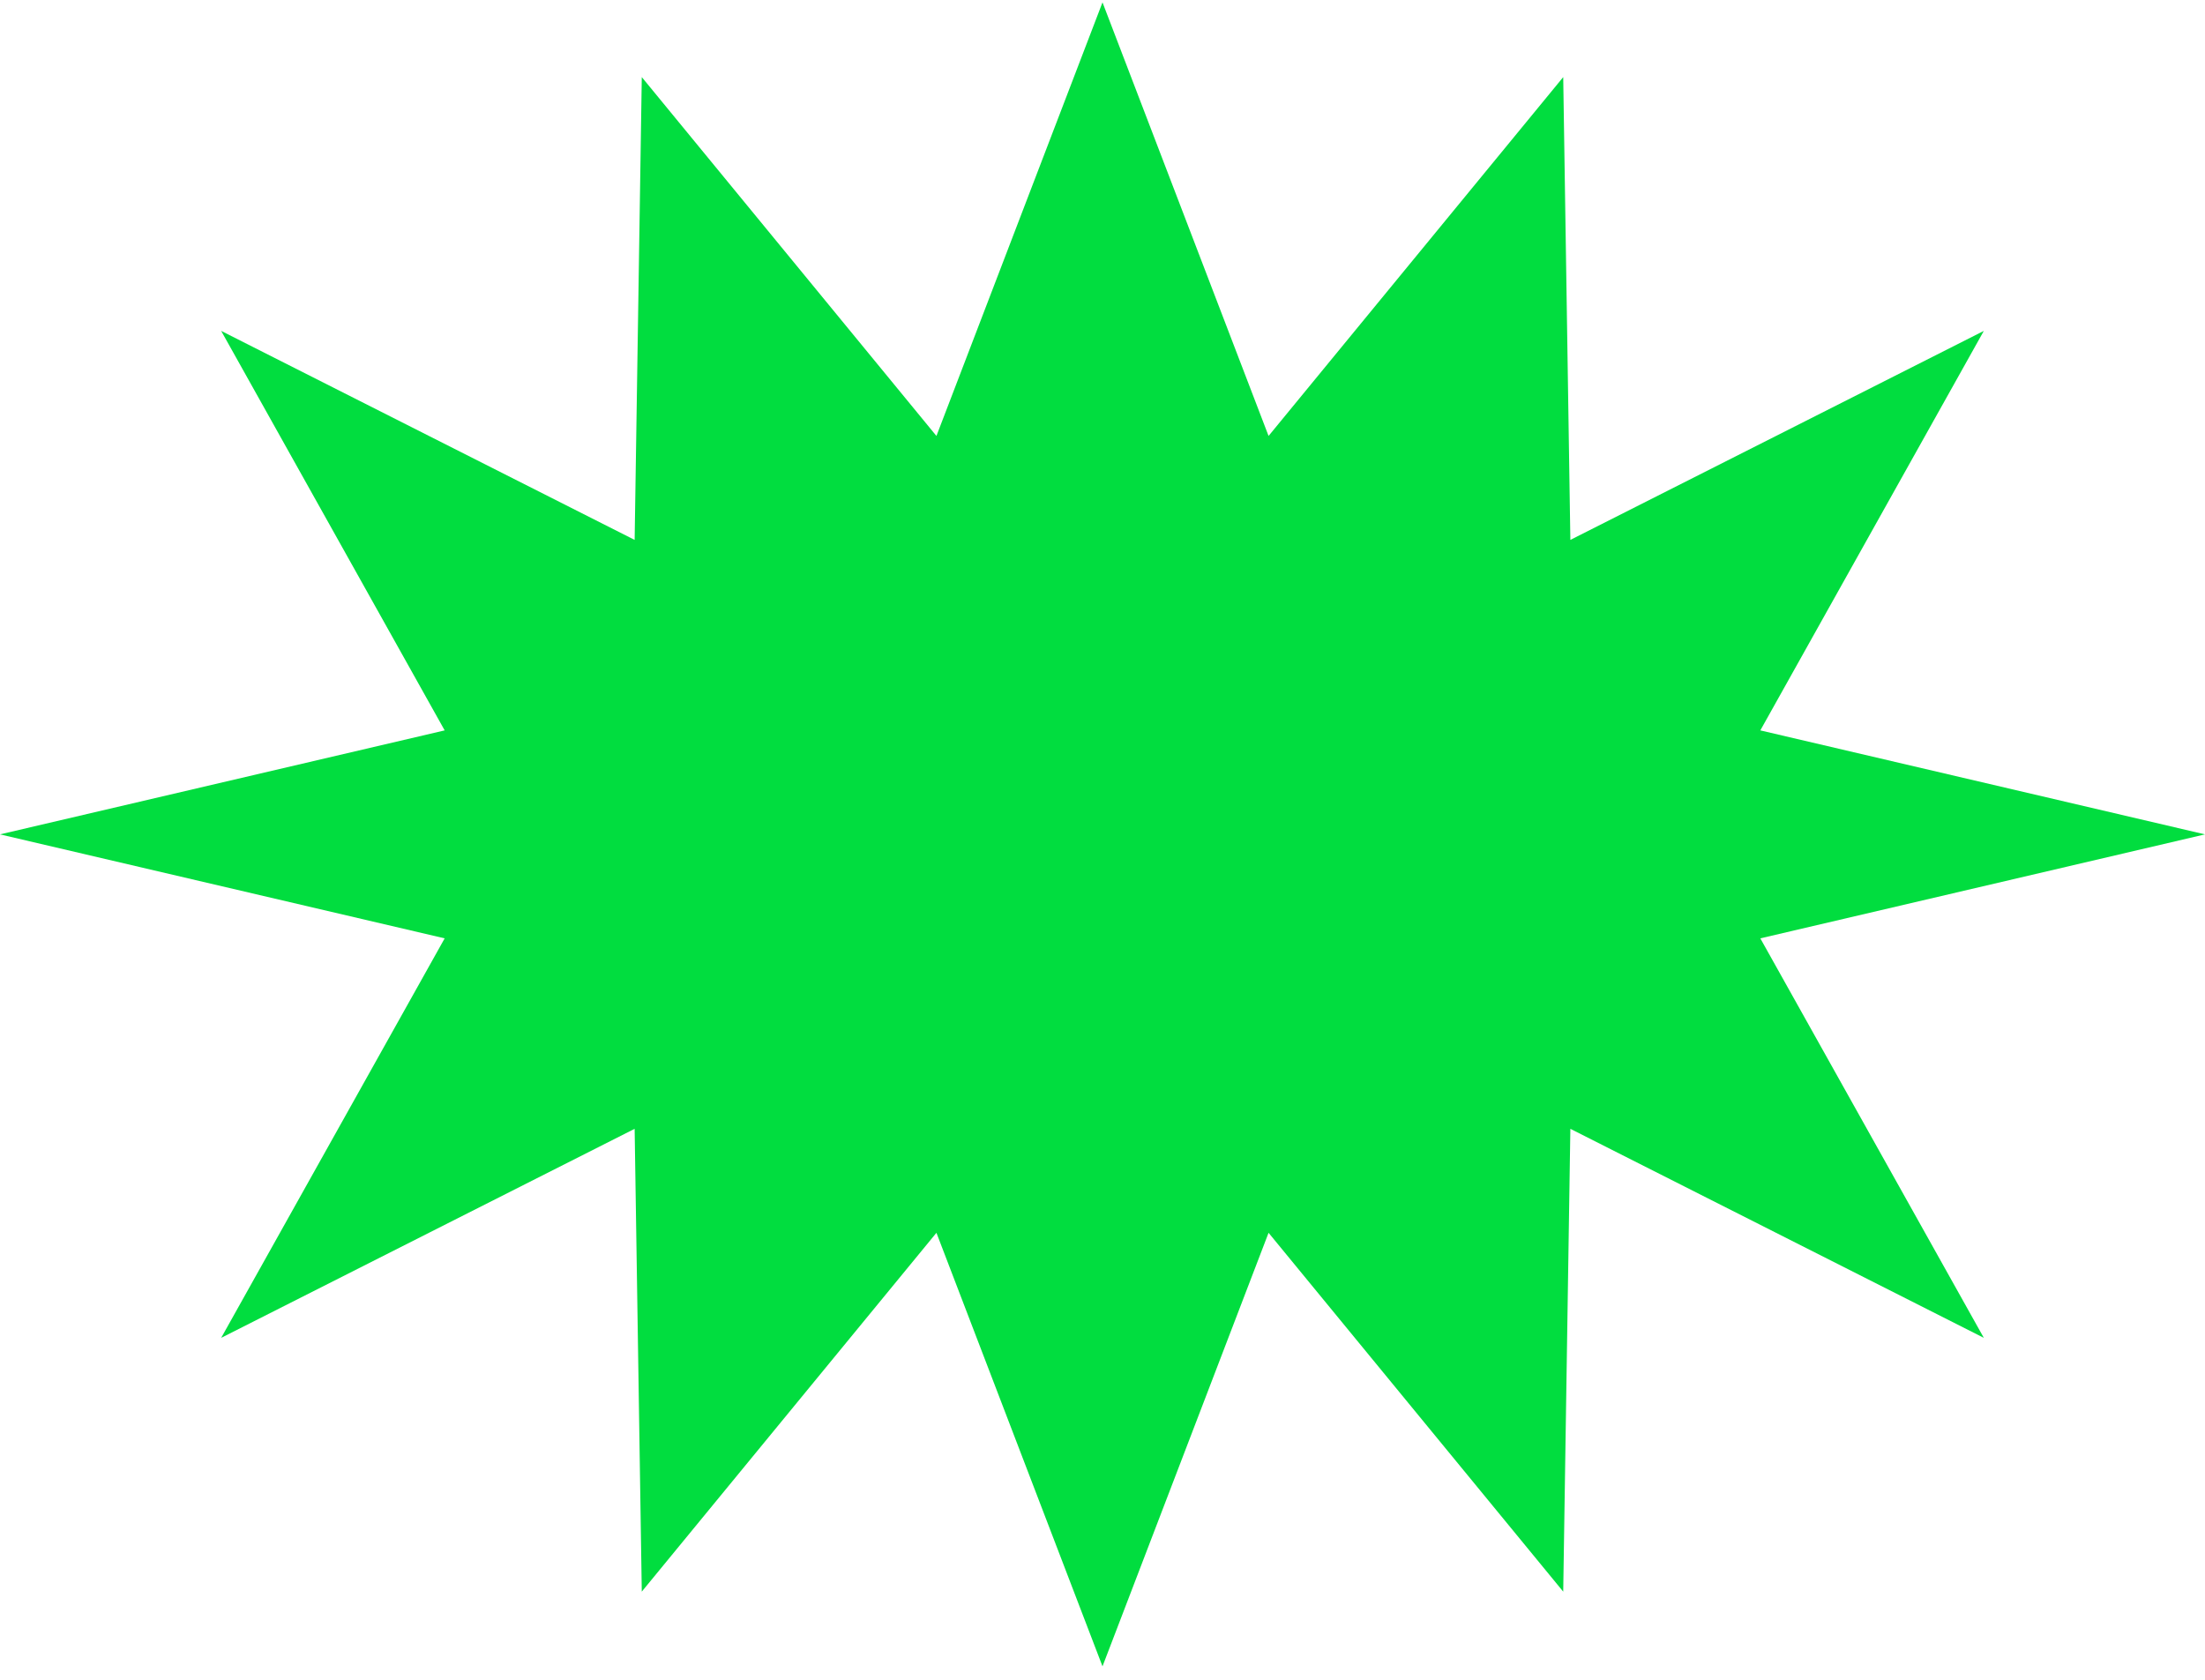
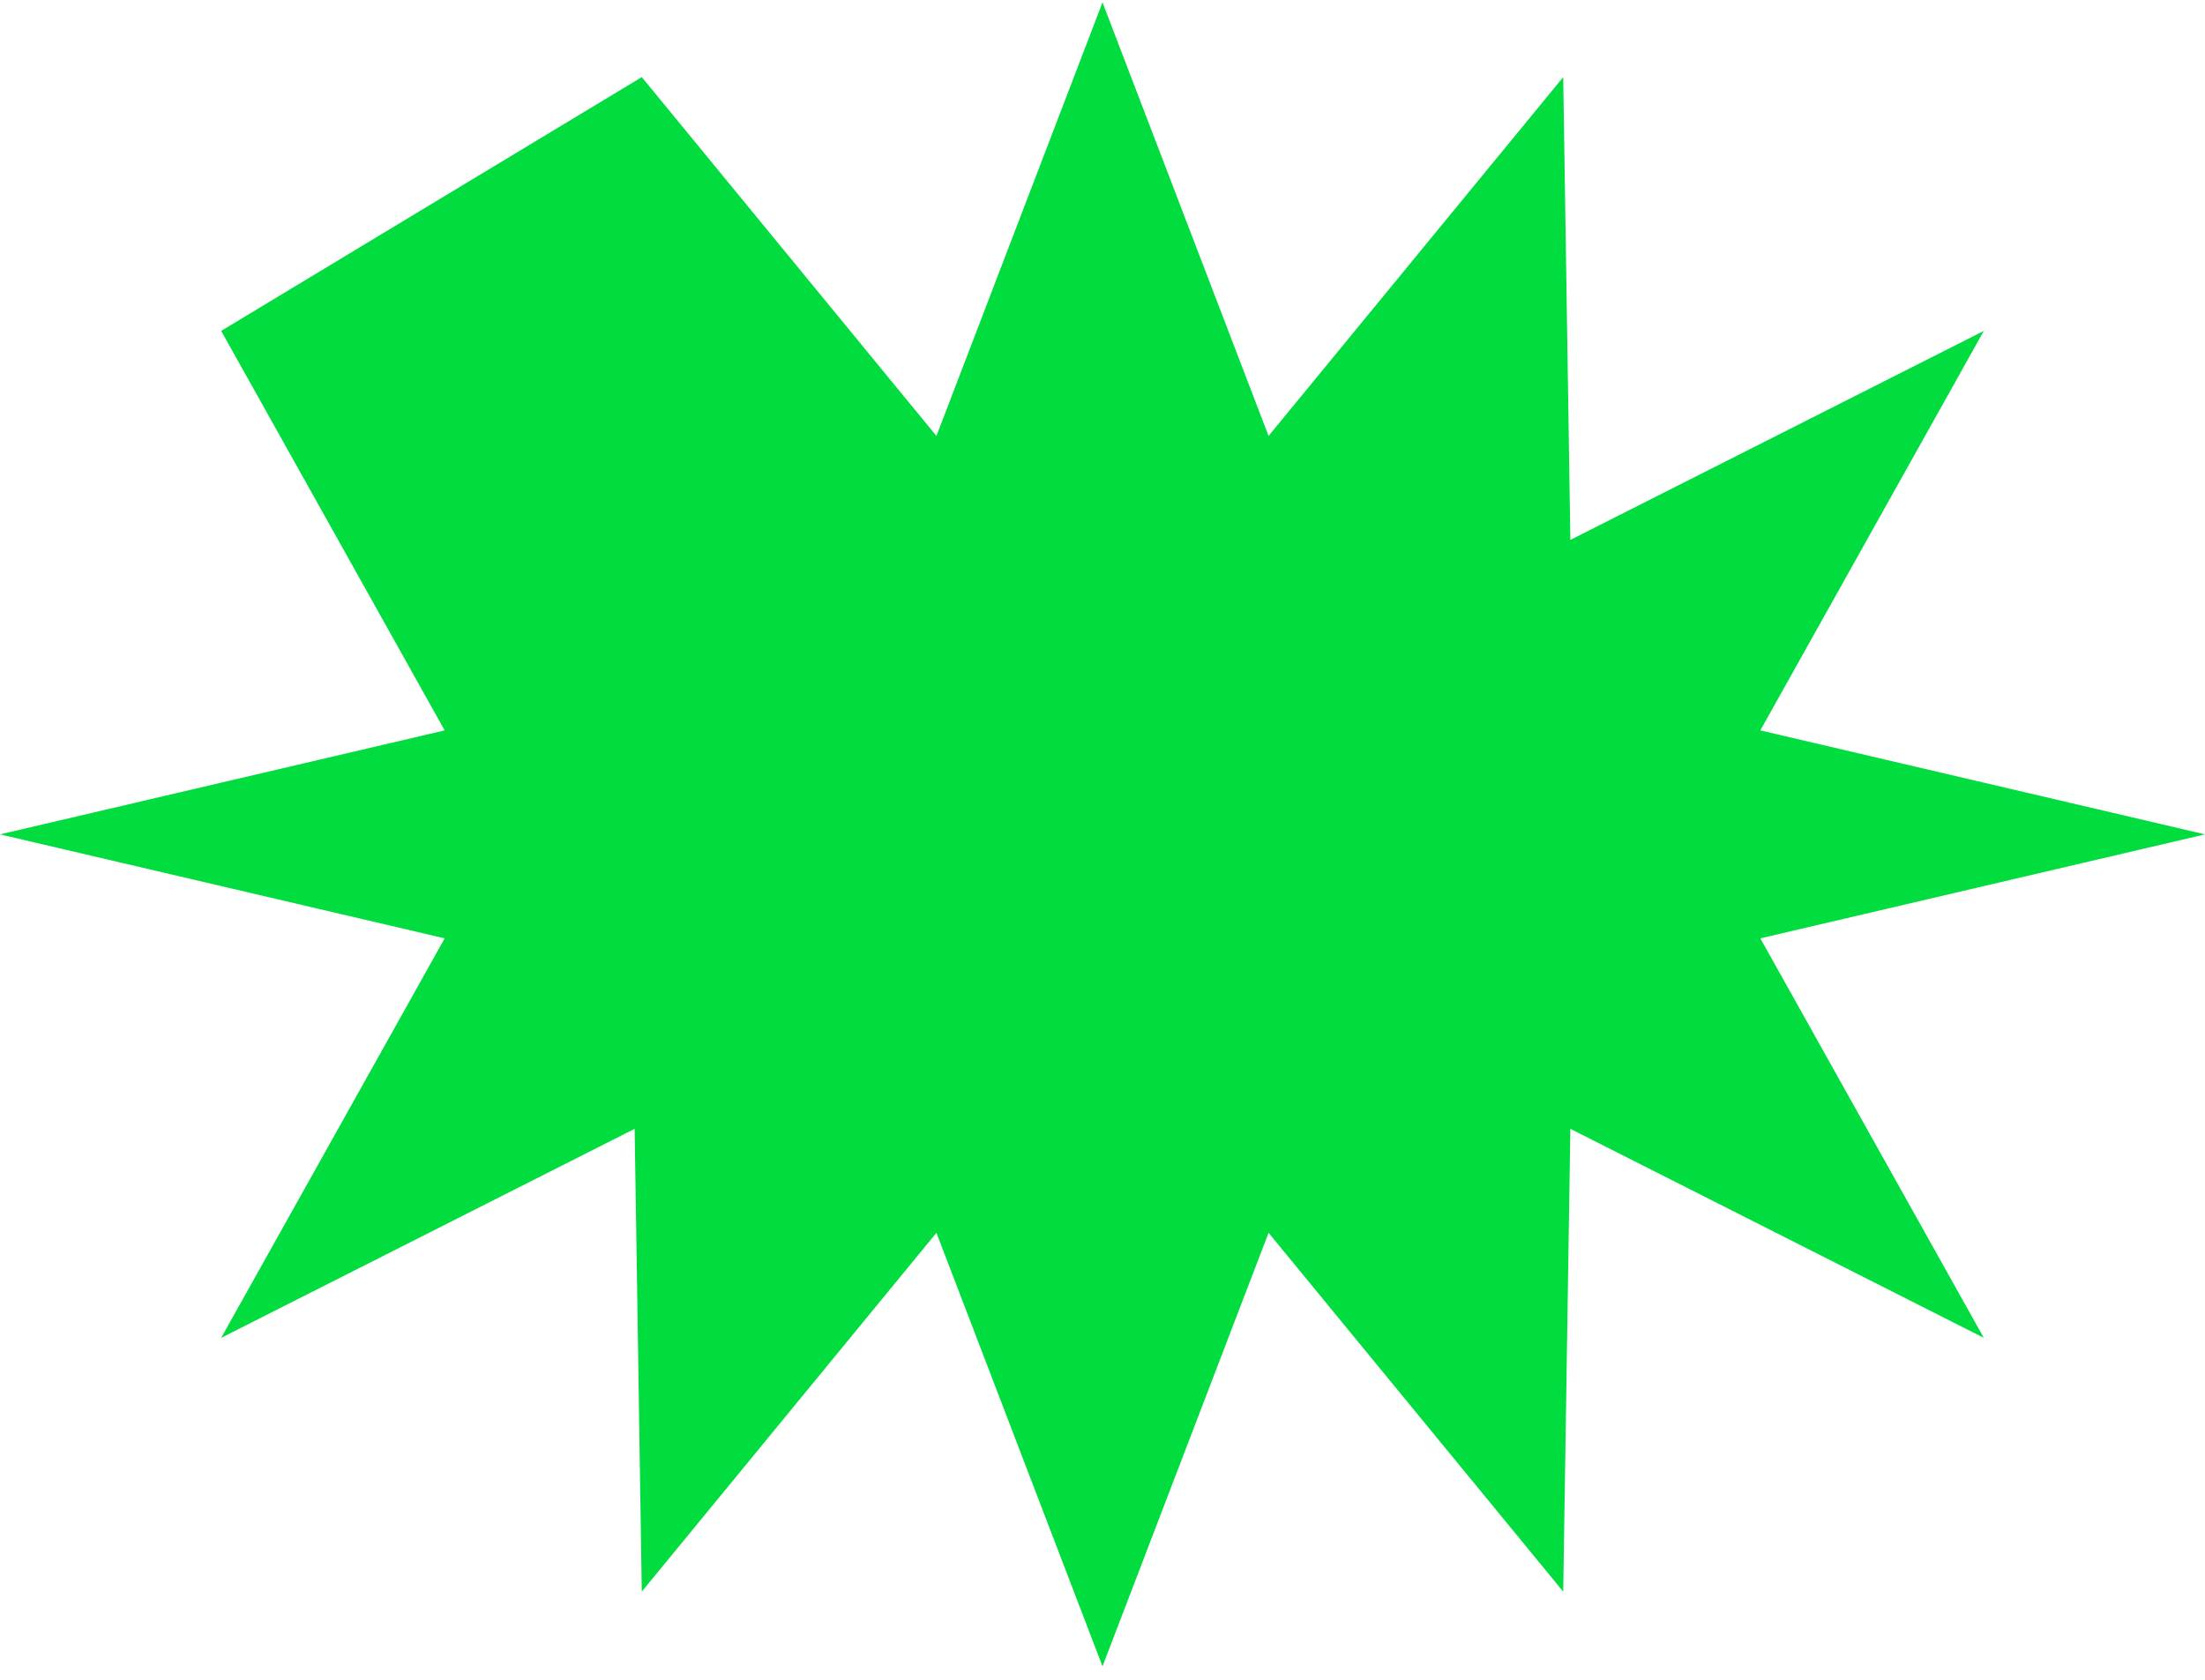
<svg xmlns="http://www.w3.org/2000/svg" width="105" height="80" viewBox="0 0 105 80" fill="none">
-   <path d="M105 39.737L83.825 44.689L94.468 63.715L74.779 53.76L74.439 75.801L60.408 58.712L52.5 79.36L44.592 58.712L30.561 75.801L30.221 53.76L10.532 63.715L21.175 44.689L0 39.737L21.175 34.785L10.532 15.759L30.221 25.713L30.561 3.672L44.592 20.762L52.5 0.113L60.408 20.762L74.439 3.672L74.779 25.713L94.468 15.759L83.825 34.785L105 39.737Z" fill="#01DD3F" />
+   <path d="M105 39.737L83.825 44.689L94.468 63.715L74.779 53.76L74.439 75.801L60.408 58.712L52.5 79.36L44.592 58.712L30.561 75.801L30.221 53.76L10.532 63.715L21.175 44.689L0 39.737L21.175 34.785L10.532 15.759L30.561 3.672L44.592 20.762L52.5 0.113L60.408 20.762L74.439 3.672L74.779 25.713L94.468 15.759L83.825 34.785L105 39.737Z" fill="#01DD3F" />
</svg>